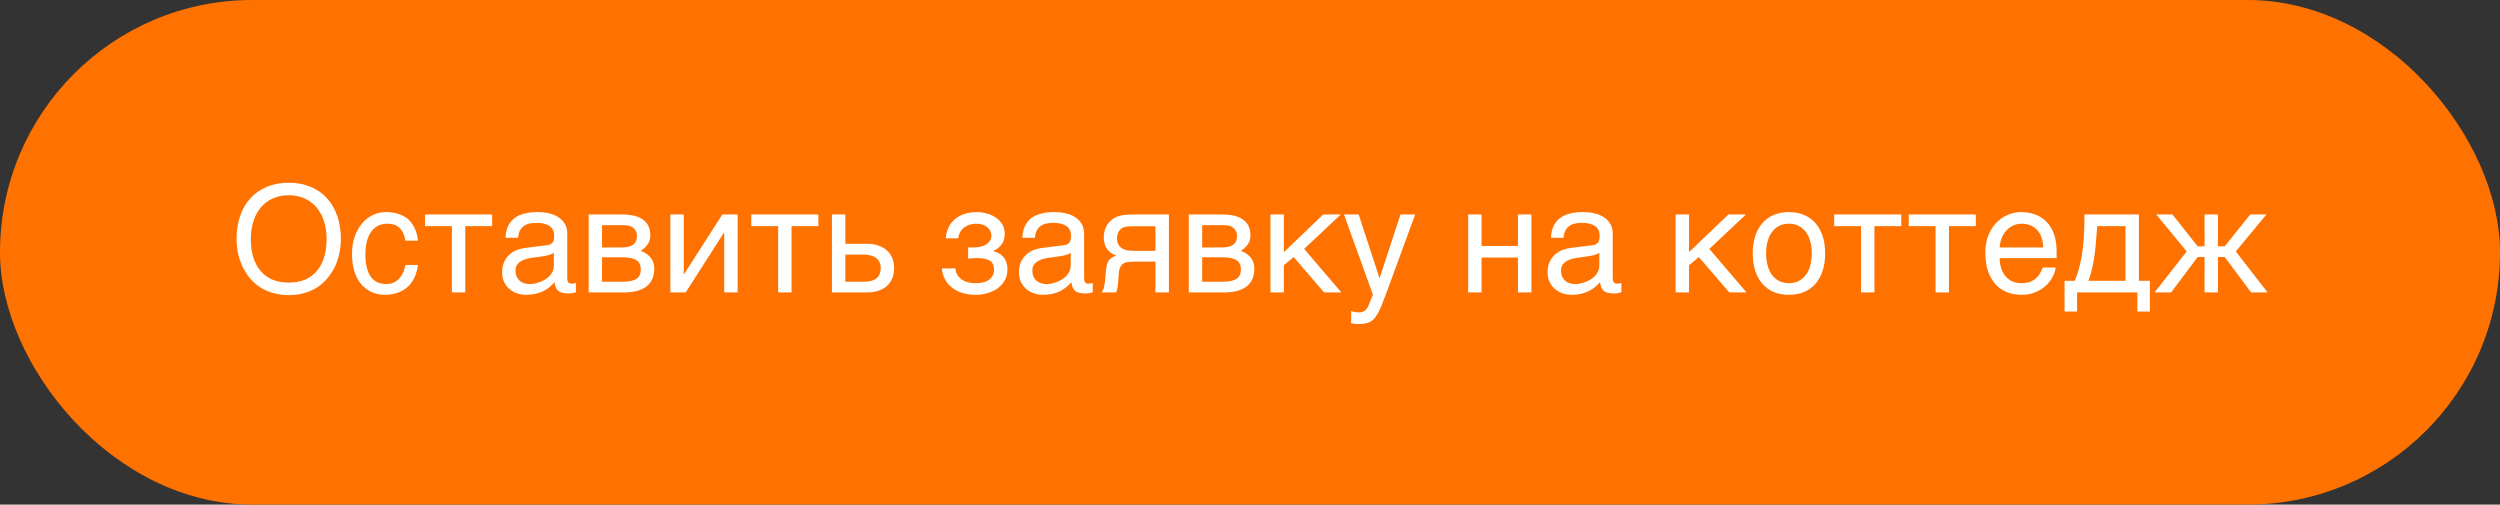
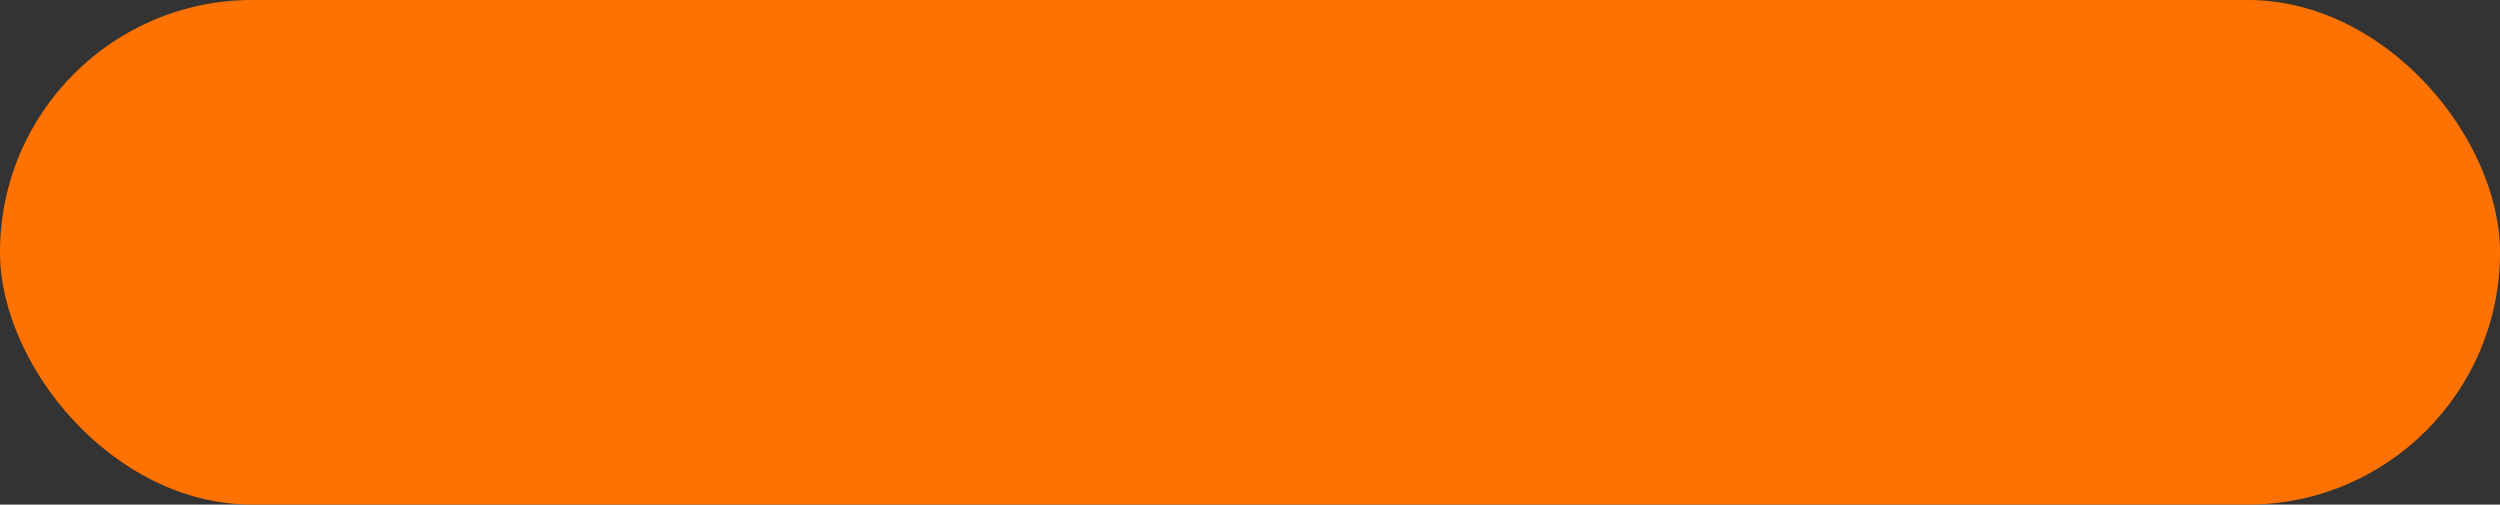
<svg xmlns="http://www.w3.org/2000/svg" width="218" height="44" viewBox="0 0 218 44" fill="none">
  <rect x="0" y="0" width="218" height="44" fill="#333333" stroke="none" />
  <rect width="218" height="44" rx="22" fill="#FF7200" />
-   <path d="M29.724 20.834C29.724 21.236 29.684 21.639 29.604 22.041C29.523 22.438 29.4 22.819 29.235 23.183C29.07 23.543 28.863 23.879 28.613 24.192C28.368 24.501 28.076 24.772 27.737 25.005C27.399 25.233 27.016 25.411 26.588 25.538C26.165 25.669 25.695 25.735 25.179 25.735C24.663 25.735 24.191 25.669 23.764 25.538C23.336 25.411 22.953 25.233 22.615 25.005C22.28 24.772 21.988 24.501 21.739 24.192C21.489 23.879 21.282 23.543 21.117 23.183C20.952 22.819 20.829 22.438 20.748 22.041C20.668 21.639 20.628 21.236 20.628 20.834C20.628 20.111 20.73 19.449 20.933 18.848C21.14 18.247 21.438 17.73 21.828 17.299C22.217 16.867 22.693 16.533 23.256 16.296C23.819 16.055 24.46 15.934 25.179 15.934C25.894 15.934 26.533 16.055 27.096 16.296C27.663 16.533 28.139 16.867 28.524 17.299C28.914 17.73 29.21 18.247 29.413 18.848C29.62 19.449 29.724 20.111 29.724 20.834ZM28.48 20.834C28.48 20.28 28.406 19.77 28.258 19.305C28.11 18.835 27.894 18.433 27.61 18.099C27.331 17.76 26.986 17.498 26.576 17.311C26.165 17.121 25.7 17.026 25.179 17.026C24.654 17.026 24.187 17.121 23.776 17.311C23.366 17.498 23.019 17.76 22.735 18.099C22.456 18.433 22.242 18.835 22.094 19.305C21.946 19.77 21.872 20.28 21.872 20.834C21.872 21.401 21.94 21.92 22.075 22.39C22.211 22.855 22.416 23.255 22.691 23.589C22.966 23.924 23.309 24.184 23.719 24.37C24.134 24.552 24.621 24.643 25.179 24.643C25.734 24.643 26.218 24.552 26.633 24.37C27.047 24.184 27.39 23.924 27.661 23.589C27.936 23.255 28.141 22.855 28.277 22.39C28.412 21.92 28.48 21.401 28.48 20.834ZM36.44 23.107C36.423 23.272 36.389 23.452 36.338 23.646C36.292 23.841 36.222 24.036 36.129 24.23C36.036 24.421 35.915 24.605 35.767 24.783C35.623 24.96 35.446 25.119 35.234 25.259C35.026 25.394 34.781 25.502 34.498 25.582C34.214 25.667 33.89 25.709 33.526 25.709C33.328 25.709 33.118 25.684 32.898 25.633C32.678 25.587 32.462 25.506 32.251 25.392C32.043 25.278 31.844 25.132 31.654 24.954C31.468 24.772 31.303 24.548 31.159 24.281C31.019 24.015 30.907 23.706 30.822 23.355C30.738 22.999 30.695 22.593 30.695 22.136C30.695 21.573 30.776 21.067 30.936 20.619C31.097 20.166 31.311 19.783 31.578 19.47C31.849 19.157 32.162 18.915 32.517 18.746C32.877 18.577 33.253 18.492 33.647 18.492C34.002 18.492 34.316 18.53 34.586 18.606C34.861 18.683 35.101 18.784 35.304 18.911C35.507 19.038 35.678 19.186 35.818 19.355C35.958 19.52 36.07 19.696 36.154 19.882C36.243 20.064 36.309 20.25 36.351 20.441C36.398 20.631 36.427 20.813 36.44 20.987H35.348C35.289 20.526 35.128 20.164 34.866 19.901C34.608 19.639 34.244 19.508 33.774 19.508C33.452 19.508 33.171 19.573 32.93 19.705C32.693 19.836 32.494 20.02 32.333 20.257C32.176 20.49 32.058 20.773 31.977 21.107C31.901 21.438 31.863 21.801 31.863 22.199C31.863 22.648 31.906 23.035 31.99 23.361C32.075 23.683 32.196 23.949 32.352 24.161C32.509 24.368 32.699 24.523 32.923 24.624C33.152 24.721 33.41 24.77 33.698 24.77C33.901 24.77 34.093 24.734 34.275 24.662C34.457 24.586 34.62 24.478 34.764 24.338C34.908 24.195 35.031 24.019 35.132 23.811C35.234 23.604 35.306 23.369 35.348 23.107H36.44ZM39.404 19.717H37.062V18.702H42.915V19.717H40.572V25.5H39.404V19.717ZM44.083 20.739C44.095 20.325 44.173 19.975 44.317 19.692C44.461 19.404 44.656 19.171 44.901 18.994C45.147 18.816 45.437 18.689 45.771 18.613C46.109 18.532 46.478 18.492 46.876 18.492C47.206 18.492 47.525 18.526 47.834 18.594C48.147 18.662 48.424 18.771 48.666 18.924C48.907 19.072 49.099 19.267 49.243 19.508C49.391 19.745 49.465 20.035 49.465 20.377V24.332C49.465 24.442 49.495 24.537 49.554 24.618C49.613 24.694 49.709 24.732 49.84 24.732C49.899 24.732 49.96 24.728 50.024 24.719C50.087 24.706 50.153 24.694 50.221 24.681V25.487C50.123 25.513 50.026 25.536 49.929 25.557C49.836 25.578 49.724 25.589 49.592 25.589C49.389 25.589 49.214 25.572 49.065 25.538C48.922 25.504 48.799 25.449 48.697 25.373C48.6 25.293 48.524 25.191 48.469 25.068C48.414 24.941 48.378 24.787 48.361 24.605C48.217 24.762 48.065 24.908 47.904 25.043C47.743 25.174 47.563 25.291 47.364 25.392C47.165 25.489 46.943 25.566 46.698 25.621C46.452 25.68 46.175 25.709 45.866 25.709C45.604 25.709 45.348 25.667 45.098 25.582C44.853 25.498 44.63 25.373 44.432 25.208C44.237 25.043 44.08 24.84 43.962 24.599C43.843 24.353 43.784 24.07 43.784 23.748C43.784 23.397 43.843 23.094 43.962 22.84C44.08 22.582 44.235 22.369 44.425 22.199C44.616 22.026 44.834 21.892 45.079 21.799C45.325 21.706 45.574 21.645 45.828 21.615L47.739 21.38C47.921 21.359 48.062 21.289 48.164 21.171C48.27 21.048 48.323 20.854 48.323 20.587C48.323 20.176 48.187 19.882 47.916 19.705C47.65 19.523 47.265 19.432 46.761 19.432C46.245 19.432 45.86 19.542 45.606 19.762C45.352 19.977 45.208 20.303 45.174 20.739H44.083ZM48.297 22.041C48.204 22.108 48.088 22.165 47.948 22.212C47.813 22.254 47.663 22.29 47.498 22.32C47.333 22.349 47.157 22.377 46.971 22.402C46.785 22.424 46.598 22.447 46.412 22.472C46.2 22.502 46.006 22.544 45.828 22.599C45.65 22.654 45.496 22.726 45.365 22.815C45.234 22.904 45.132 23.012 45.06 23.139C44.988 23.261 44.952 23.407 44.952 23.577C44.952 23.771 44.982 23.943 45.041 24.091C45.105 24.239 45.189 24.364 45.295 24.465C45.405 24.567 45.536 24.643 45.688 24.694C45.841 24.745 46.008 24.77 46.19 24.77C46.304 24.77 46.435 24.757 46.584 24.732C46.732 24.702 46.884 24.66 47.041 24.605C47.197 24.55 47.349 24.48 47.498 24.395C47.65 24.307 47.785 24.201 47.904 24.078C48.022 23.955 48.117 23.816 48.19 23.659C48.261 23.503 48.297 23.327 48.297 23.132V22.041ZM51.331 18.702H54.226C55.056 18.702 55.675 18.856 56.086 19.165C56.501 19.474 56.708 19.922 56.708 20.511C56.708 20.824 56.632 21.088 56.48 21.304C56.327 21.52 56.126 21.71 55.877 21.875C56.236 22.011 56.522 22.206 56.733 22.459C56.945 22.713 57.051 23.041 57.051 23.443C57.051 23.761 56.998 24.046 56.892 24.3C56.786 24.554 56.626 24.77 56.41 24.948C56.194 25.125 55.919 25.263 55.584 25.36C55.254 25.453 54.863 25.5 54.41 25.5H51.331V18.702ZM52.499 24.567H54.277C54.586 24.567 54.842 24.544 55.045 24.497C55.252 24.446 55.417 24.374 55.54 24.281C55.663 24.188 55.749 24.076 55.8 23.945C55.851 23.814 55.877 23.666 55.877 23.5C55.877 23.335 55.851 23.187 55.8 23.056C55.749 22.921 55.663 22.809 55.54 22.72C55.417 22.627 55.252 22.557 55.045 22.51C54.842 22.459 54.586 22.434 54.277 22.434H52.499V24.567ZM52.499 21.577H54.264C54.658 21.577 54.969 21.499 55.197 21.342C55.426 21.186 55.54 20.942 55.54 20.612C55.54 20.426 55.508 20.272 55.445 20.149C55.381 20.022 55.297 19.92 55.191 19.844C55.085 19.768 54.965 19.715 54.829 19.686C54.698 19.652 54.562 19.635 54.423 19.635H52.499V21.577ZM58.454 18.702H59.622V23.913H59.647L62.986 18.702H64.325V25.5H63.151V20.289H63.126L59.793 25.5H58.454V18.702ZM67.855 19.717H65.512V18.702H71.365V19.717H69.022V25.5H67.855V19.717ZM72.545 18.702H73.713V21.26H75.599C75.971 21.26 76.303 21.311 76.595 21.412C76.887 21.509 77.135 21.651 77.338 21.837C77.541 22.019 77.695 22.241 77.801 22.504C77.911 22.762 77.966 23.054 77.966 23.38C77.966 23.71 77.911 24.006 77.801 24.269C77.695 24.527 77.541 24.749 77.338 24.935C77.135 25.117 76.887 25.257 76.595 25.354C76.303 25.451 75.971 25.5 75.599 25.5H72.545V18.702ZM73.713 24.567H75.37C75.573 24.567 75.762 24.546 75.935 24.503C76.113 24.461 76.265 24.393 76.392 24.3C76.519 24.203 76.618 24.08 76.69 23.932C76.762 23.78 76.798 23.596 76.798 23.38C76.798 23.168 76.76 22.988 76.684 22.84C76.612 22.692 76.508 22.572 76.373 22.479C76.242 22.381 76.081 22.311 75.891 22.269C75.704 22.223 75.495 22.199 75.262 22.199H73.713V24.567ZM84.422 21.571H85.012C85.169 21.571 85.332 21.552 85.501 21.514C85.67 21.476 85.825 21.416 85.964 21.336C86.104 21.251 86.218 21.143 86.307 21.012C86.4 20.881 86.447 20.722 86.447 20.536C86.447 20.401 86.417 20.272 86.358 20.149C86.303 20.022 86.218 19.912 86.104 19.819C85.994 19.721 85.854 19.645 85.685 19.59C85.516 19.535 85.319 19.508 85.095 19.508C84.976 19.508 84.837 19.525 84.676 19.559C84.515 19.592 84.356 19.656 84.2 19.749C84.047 19.838 83.91 19.967 83.787 20.136C83.669 20.301 83.592 20.517 83.559 20.784H82.467C82.496 20.479 82.558 20.212 82.651 19.984C82.744 19.751 82.86 19.55 83 19.381C83.14 19.212 83.296 19.07 83.47 18.956C83.647 18.841 83.829 18.75 84.016 18.683C84.206 18.615 84.397 18.566 84.587 18.537C84.777 18.507 84.959 18.492 85.133 18.492C85.438 18.492 85.738 18.532 86.034 18.613C86.33 18.689 86.595 18.808 86.828 18.968C87.065 19.125 87.255 19.324 87.399 19.565C87.543 19.806 87.615 20.088 87.615 20.409C87.615 20.616 87.585 20.801 87.526 20.961C87.467 21.118 87.388 21.256 87.291 21.374C87.198 21.492 87.092 21.594 86.974 21.679C86.855 21.759 86.739 21.827 86.624 21.882V21.914C86.743 21.935 86.874 21.979 87.018 22.047C87.162 22.11 87.295 22.203 87.418 22.326C87.541 22.445 87.642 22.599 87.723 22.79C87.807 22.976 87.85 23.204 87.85 23.475C87.85 23.856 87.767 24.186 87.602 24.465C87.441 24.745 87.23 24.977 86.967 25.164C86.705 25.346 86.409 25.481 86.079 25.57C85.749 25.663 85.416 25.709 85.082 25.709C84.65 25.709 84.259 25.654 83.908 25.544C83.561 25.434 83.26 25.278 83.006 25.075C82.752 24.872 82.549 24.628 82.397 24.345C82.249 24.061 82.16 23.748 82.13 23.405H83.305C83.334 23.655 83.406 23.862 83.52 24.027C83.635 24.192 83.772 24.324 83.933 24.421C84.094 24.518 84.272 24.588 84.466 24.63C84.665 24.673 84.866 24.694 85.069 24.694C85.607 24.694 86.009 24.586 86.275 24.37C86.546 24.154 86.682 23.864 86.682 23.5C86.682 23.344 86.656 23.204 86.606 23.081C86.559 22.959 86.478 22.855 86.364 22.77C86.25 22.682 86.098 22.616 85.907 22.574C85.721 22.527 85.488 22.504 85.209 22.504C85.154 22.504 85.091 22.506 85.019 22.51C84.951 22.51 84.881 22.512 84.809 22.517C84.741 22.521 84.674 22.527 84.606 22.536C84.538 22.54 84.477 22.544 84.422 22.548V21.571ZM89.151 20.739C89.164 20.325 89.242 19.975 89.386 19.692C89.53 19.404 89.724 19.171 89.97 18.994C90.215 18.816 90.505 18.689 90.839 18.613C91.178 18.532 91.546 18.492 91.944 18.492C92.274 18.492 92.593 18.526 92.902 18.594C93.216 18.662 93.493 18.771 93.734 18.924C93.975 19.072 94.168 19.267 94.311 19.508C94.46 19.745 94.534 20.035 94.534 20.377V24.332C94.534 24.442 94.563 24.537 94.623 24.618C94.682 24.694 94.777 24.732 94.908 24.732C94.967 24.732 95.029 24.728 95.092 24.719C95.156 24.706 95.221 24.694 95.289 24.681V25.487C95.192 25.513 95.094 25.536 94.997 25.557C94.904 25.578 94.792 25.589 94.661 25.589C94.457 25.589 94.282 25.572 94.134 25.538C93.99 25.504 93.867 25.449 93.766 25.373C93.668 25.293 93.592 25.191 93.537 25.068C93.482 24.941 93.446 24.787 93.429 24.605C93.285 24.762 93.133 24.908 92.972 25.043C92.811 25.174 92.632 25.291 92.433 25.392C92.234 25.489 92.012 25.566 91.766 25.621C91.521 25.68 91.243 25.709 90.935 25.709C90.672 25.709 90.416 25.667 90.166 25.582C89.921 25.498 89.699 25.373 89.5 25.208C89.305 25.043 89.149 24.84 89.03 24.599C88.912 24.353 88.853 24.07 88.853 23.748C88.853 23.397 88.912 23.094 89.03 22.84C89.149 22.582 89.303 22.369 89.494 22.199C89.684 22.026 89.902 21.892 90.147 21.799C90.393 21.706 90.643 21.645 90.897 21.615L92.807 21.38C92.989 21.359 93.131 21.289 93.232 21.171C93.338 21.048 93.391 20.854 93.391 20.587C93.391 20.176 93.256 19.882 92.985 19.705C92.718 19.523 92.333 19.432 91.83 19.432C91.313 19.432 90.928 19.542 90.674 19.762C90.42 19.977 90.276 20.303 90.243 20.739H89.151ZM93.366 22.041C93.273 22.108 93.156 22.165 93.017 22.212C92.881 22.254 92.731 22.29 92.566 22.32C92.401 22.349 92.225 22.377 92.039 22.402C91.853 22.424 91.667 22.447 91.481 22.472C91.269 22.502 91.074 22.544 90.897 22.599C90.719 22.654 90.564 22.726 90.433 22.815C90.302 22.904 90.2 23.012 90.128 23.139C90.056 23.261 90.02 23.407 90.02 23.577C90.02 23.771 90.05 23.943 90.109 24.091C90.173 24.239 90.257 24.364 90.363 24.465C90.473 24.567 90.605 24.643 90.757 24.694C90.909 24.745 91.076 24.77 91.258 24.77C91.373 24.77 91.504 24.757 91.652 24.732C91.8 24.702 91.952 24.66 92.109 24.605C92.266 24.55 92.418 24.48 92.566 24.395C92.718 24.307 92.854 24.201 92.972 24.078C93.091 23.955 93.186 23.816 93.258 23.659C93.33 23.503 93.366 23.327 93.366 23.132V22.041ZM101.929 25.5H100.754V22.809H99.25C98.979 22.809 98.742 22.815 98.539 22.828C98.34 22.836 98.171 22.874 98.031 22.942C97.892 23.01 97.782 23.115 97.701 23.259C97.625 23.403 97.576 23.608 97.555 23.875L97.504 24.605C97.5 24.626 97.496 24.669 97.492 24.732C97.487 24.795 97.479 24.872 97.466 24.96C97.454 25.045 97.437 25.136 97.415 25.233C97.394 25.331 97.369 25.42 97.339 25.5H96.051C96.08 25.462 96.108 25.424 96.133 25.386C96.163 25.343 96.19 25.286 96.216 25.214C96.245 25.142 96.271 25.049 96.292 24.935C96.317 24.821 96.341 24.675 96.362 24.497L96.438 23.627C96.463 23.399 96.493 23.213 96.527 23.069C96.565 22.925 96.616 22.806 96.679 22.713C96.747 22.616 96.834 22.538 96.939 22.479C97.045 22.415 97.178 22.352 97.339 22.288C96.612 22.026 96.248 21.488 96.248 20.676C96.248 20.473 96.273 20.287 96.324 20.117C96.374 19.944 96.44 19.789 96.52 19.654C96.605 19.518 96.698 19.4 96.8 19.298C96.906 19.192 97.011 19.106 97.117 19.038C97.248 18.953 97.392 18.89 97.549 18.848C97.705 18.801 97.862 18.767 98.019 18.746C98.179 18.725 98.336 18.712 98.488 18.708C98.641 18.704 98.78 18.702 98.907 18.702H101.929V25.5ZM100.754 19.73H98.977C98.825 19.73 98.694 19.732 98.584 19.736C98.474 19.736 98.376 19.741 98.291 19.749C98.211 19.758 98.137 19.772 98.069 19.794C98.002 19.815 97.932 19.844 97.86 19.882C97.712 19.967 97.597 20.092 97.517 20.257C97.441 20.422 97.403 20.598 97.403 20.784C97.403 20.966 97.43 21.12 97.485 21.247C97.54 21.37 97.612 21.471 97.701 21.552C97.794 21.632 97.896 21.696 98.006 21.742C98.12 21.785 98.234 21.816 98.349 21.837C98.467 21.854 98.581 21.865 98.691 21.869C98.801 21.873 98.897 21.875 98.977 21.875H100.754V19.73ZM103.662 18.702H106.556C107.386 18.702 108.006 18.856 108.416 19.165C108.831 19.474 109.038 19.922 109.038 20.511C109.038 20.824 108.962 21.088 108.81 21.304C108.657 21.52 108.456 21.71 108.207 21.875C108.566 22.011 108.852 22.206 109.063 22.459C109.275 22.713 109.381 23.041 109.381 23.443C109.381 23.761 109.328 24.046 109.222 24.3C109.116 24.554 108.956 24.77 108.74 24.948C108.524 25.125 108.249 25.263 107.915 25.36C107.584 25.453 107.193 25.5 106.74 25.5H103.662V18.702ZM104.83 24.567H106.607C106.916 24.567 107.172 24.544 107.375 24.497C107.582 24.446 107.747 24.374 107.87 24.281C107.993 24.188 108.08 24.076 108.13 23.945C108.181 23.814 108.207 23.666 108.207 23.5C108.207 23.335 108.181 23.187 108.13 23.056C108.08 22.921 107.993 22.809 107.87 22.72C107.747 22.627 107.582 22.557 107.375 22.51C107.172 22.459 106.916 22.434 106.607 22.434H104.83V24.567ZM104.83 21.577H106.594C106.988 21.577 107.299 21.499 107.527 21.342C107.756 21.186 107.87 20.942 107.87 20.612C107.87 20.426 107.838 20.272 107.775 20.149C107.711 20.022 107.627 19.92 107.521 19.844C107.415 19.768 107.295 19.715 107.159 19.686C107.028 19.652 106.893 19.635 106.753 19.635H104.83V21.577ZM110.784 18.702H111.952V21.99L115.386 18.702H116.916L113.723 21.704L116.966 25.5H115.462L112.809 22.415L111.952 23.132V25.5H110.784V18.702ZM117.195 18.702H118.477L120.286 24.237H120.312L122.121 18.702H123.403L120.807 25.773C120.675 26.128 120.555 26.437 120.445 26.7C120.335 26.962 120.227 27.184 120.121 27.366C120.015 27.552 119.907 27.703 119.797 27.817C119.692 27.931 119.573 28.02 119.442 28.084C119.315 28.151 119.171 28.196 119.01 28.217C118.854 28.242 118.672 28.255 118.464 28.255C118.295 28.255 118.162 28.246 118.064 28.23C117.971 28.217 117.889 28.2 117.817 28.179V27.125C117.893 27.15 117.993 27.176 118.115 27.201C118.238 27.227 118.367 27.239 118.502 27.239C118.718 27.239 118.892 27.186 119.023 27.081C119.158 26.979 119.262 26.833 119.334 26.643L119.715 25.684L117.195 18.702ZM128.024 18.702H129.192V21.444H132.366V18.702H133.54V25.5H132.366V22.459H129.192V25.5H128.024V18.702ZM135.248 20.739C135.26 20.325 135.339 19.975 135.482 19.692C135.626 19.404 135.821 19.171 136.066 18.994C136.312 18.816 136.602 18.689 136.936 18.613C137.275 18.532 137.643 18.492 138.041 18.492C138.371 18.492 138.69 18.526 138.999 18.594C139.312 18.662 139.589 18.771 139.831 18.924C140.072 19.072 140.264 19.267 140.408 19.508C140.556 19.745 140.63 20.035 140.63 20.377V24.332C140.63 24.442 140.66 24.537 140.719 24.618C140.778 24.694 140.874 24.732 141.005 24.732C141.064 24.732 141.125 24.728 141.189 24.719C141.252 24.706 141.318 24.694 141.386 24.681V25.487C141.288 25.513 141.191 25.536 141.094 25.557C141.001 25.578 140.889 25.589 140.757 25.589C140.554 25.589 140.379 25.572 140.23 25.538C140.087 25.504 139.964 25.449 139.862 25.373C139.765 25.293 139.689 25.191 139.634 25.068C139.579 24.941 139.543 24.787 139.526 24.605C139.382 24.762 139.23 24.908 139.069 25.043C138.908 25.174 138.728 25.291 138.529 25.392C138.33 25.489 138.108 25.566 137.863 25.621C137.617 25.68 137.34 25.709 137.031 25.709C136.769 25.709 136.513 25.667 136.263 25.582C136.018 25.498 135.796 25.373 135.597 25.208C135.402 25.043 135.245 24.84 135.127 24.599C135.008 24.353 134.949 24.07 134.949 23.748C134.949 23.397 135.008 23.094 135.127 22.84C135.245 22.582 135.4 22.369 135.59 22.199C135.781 22.026 135.999 21.892 136.244 21.799C136.49 21.706 136.739 21.645 136.993 21.615L138.904 21.38C139.086 21.359 139.228 21.289 139.329 21.171C139.435 21.048 139.488 20.854 139.488 20.587C139.488 20.176 139.352 19.882 139.082 19.705C138.815 19.523 138.43 19.432 137.926 19.432C137.41 19.432 137.025 19.542 136.771 19.762C136.517 19.977 136.373 20.303 136.339 20.739H135.248ZM139.462 22.041C139.369 22.108 139.253 22.165 139.113 22.212C138.978 22.254 138.828 22.29 138.663 22.32C138.498 22.349 138.322 22.377 138.136 22.402C137.95 22.424 137.763 22.447 137.577 22.472C137.366 22.502 137.171 22.544 136.993 22.599C136.815 22.654 136.661 22.726 136.53 22.815C136.399 22.904 136.297 23.012 136.225 23.139C136.153 23.261 136.117 23.407 136.117 23.577C136.117 23.771 136.147 23.943 136.206 24.091C136.27 24.239 136.354 24.364 136.46 24.465C136.57 24.567 136.701 24.643 136.854 24.694C137.006 24.745 137.173 24.77 137.355 24.77C137.469 24.77 137.6 24.757 137.749 24.732C137.897 24.702 138.049 24.66 138.206 24.605C138.362 24.55 138.514 24.48 138.663 24.395C138.815 24.307 138.95 24.201 139.069 24.078C139.187 23.955 139.283 23.816 139.354 23.659C139.426 23.503 139.462 23.327 139.462 23.132V22.041ZM146.115 18.702H147.283V21.99L150.717 18.702H152.247L149.054 21.704L152.297 25.5H150.793L148.14 22.415L147.283 23.132V25.5H146.115V18.702ZM157.985 22.091C157.985 21.715 157.943 21.37 157.858 21.057C157.773 20.739 157.646 20.466 157.477 20.238C157.308 20.009 157.098 19.831 156.849 19.705C156.603 19.573 156.318 19.508 155.992 19.508C155.666 19.508 155.38 19.573 155.135 19.705C154.889 19.831 154.682 20.009 154.513 20.238C154.343 20.466 154.216 20.739 154.132 21.057C154.047 21.37 154.005 21.715 154.005 22.091C154.005 22.472 154.047 22.823 154.132 23.145C154.216 23.462 154.343 23.735 154.513 23.964C154.682 24.192 154.889 24.372 155.135 24.503C155.38 24.63 155.666 24.694 155.992 24.694C156.318 24.694 156.603 24.63 156.849 24.503C157.098 24.372 157.308 24.192 157.477 23.964C157.646 23.735 157.773 23.462 157.858 23.145C157.943 22.823 157.985 22.472 157.985 22.091ZM159.153 22.091C159.153 22.65 159.081 23.154 158.937 23.602C158.793 24.046 158.586 24.425 158.315 24.738C158.044 25.051 157.712 25.293 157.318 25.462C156.929 25.627 156.487 25.709 155.992 25.709C155.497 25.709 155.054 25.627 154.665 25.462C154.276 25.293 153.946 25.051 153.675 24.738C153.404 24.425 153.197 24.046 153.053 23.602C152.909 23.154 152.837 22.65 152.837 22.091C152.837 21.541 152.909 21.044 153.053 20.6C153.197 20.155 153.404 19.776 153.675 19.463C153.946 19.15 154.276 18.911 154.665 18.746C155.054 18.577 155.497 18.492 155.992 18.492C156.487 18.492 156.929 18.577 157.318 18.746C157.712 18.911 158.044 19.15 158.315 19.463C158.586 19.776 158.793 20.155 158.937 20.6C159.081 21.044 159.153 21.541 159.153 22.091ZM162.282 19.717H159.94V18.702H165.792V19.717H163.45V25.5H162.282V19.717ZM168.782 19.717H166.44V18.702H172.292V19.717H169.95V25.5H168.782V19.717ZM179.262 23.329C179.216 23.625 179.114 23.915 178.958 24.199C178.801 24.482 178.596 24.736 178.342 24.96C178.088 25.185 177.787 25.365 177.44 25.5C177.098 25.64 176.717 25.709 176.298 25.709C175.841 25.709 175.418 25.635 175.028 25.487C174.643 25.335 174.309 25.109 174.025 24.808C173.746 24.503 173.526 24.123 173.365 23.666C173.204 23.209 173.124 22.671 173.124 22.053C173.124 21.639 173.168 21.264 173.257 20.93C173.35 20.591 173.473 20.291 173.625 20.028C173.782 19.762 173.962 19.533 174.165 19.343C174.368 19.148 174.582 18.989 174.806 18.867C175.035 18.74 175.267 18.647 175.504 18.587C175.741 18.524 175.97 18.492 176.19 18.492C176.655 18.492 177.081 18.562 177.466 18.702C177.851 18.841 178.181 19.055 178.456 19.343C178.735 19.626 178.951 19.984 179.104 20.416C179.26 20.843 179.338 21.346 179.338 21.926V22.51H174.368C174.372 22.84 174.419 23.141 174.508 23.412C174.597 23.678 174.724 23.907 174.889 24.097C175.054 24.288 175.253 24.436 175.485 24.541C175.722 24.643 175.989 24.694 176.285 24.694C176.586 24.694 176.84 24.651 177.047 24.567C177.254 24.482 177.428 24.374 177.567 24.243C177.707 24.112 177.819 23.966 177.904 23.805C177.993 23.644 178.067 23.486 178.126 23.329H179.262ZM178.164 21.577C178.156 21.247 178.105 20.953 178.012 20.695C177.923 20.437 177.796 20.221 177.631 20.047C177.47 19.87 177.275 19.736 177.047 19.648C176.818 19.554 176.564 19.508 176.285 19.508C176.019 19.508 175.773 19.561 175.549 19.666C175.325 19.768 175.128 19.912 174.958 20.098C174.789 20.28 174.654 20.498 174.552 20.752C174.451 21.002 174.389 21.277 174.368 21.577H178.164ZM186.378 25.5H181.122V27.163H180.03V24.484H180.925C181.111 24.027 181.26 23.562 181.37 23.088C181.48 22.61 181.564 22.129 181.624 21.647C181.683 21.16 181.721 20.672 181.738 20.181C181.755 19.69 181.763 19.197 181.763 18.702H186.511V24.484H187.47V27.163H186.378V25.5ZM185.343 24.484V19.717H182.88C182.851 20.102 182.819 20.498 182.785 20.904C182.756 21.311 182.713 21.719 182.658 22.129C182.607 22.536 182.538 22.938 182.449 23.335C182.364 23.733 182.252 24.116 182.112 24.484H185.343ZM193.405 21.482H193.995L196.223 18.702H197.632L194.96 21.926L197.734 25.5H196.293L193.995 22.409H193.405V25.5H192.237V22.409H191.64L189.323 25.5H187.882L190.682 21.926L188.022 18.702H189.438L191.64 21.482H192.237V18.702H193.405V21.482Z" fill="white" />
</svg>